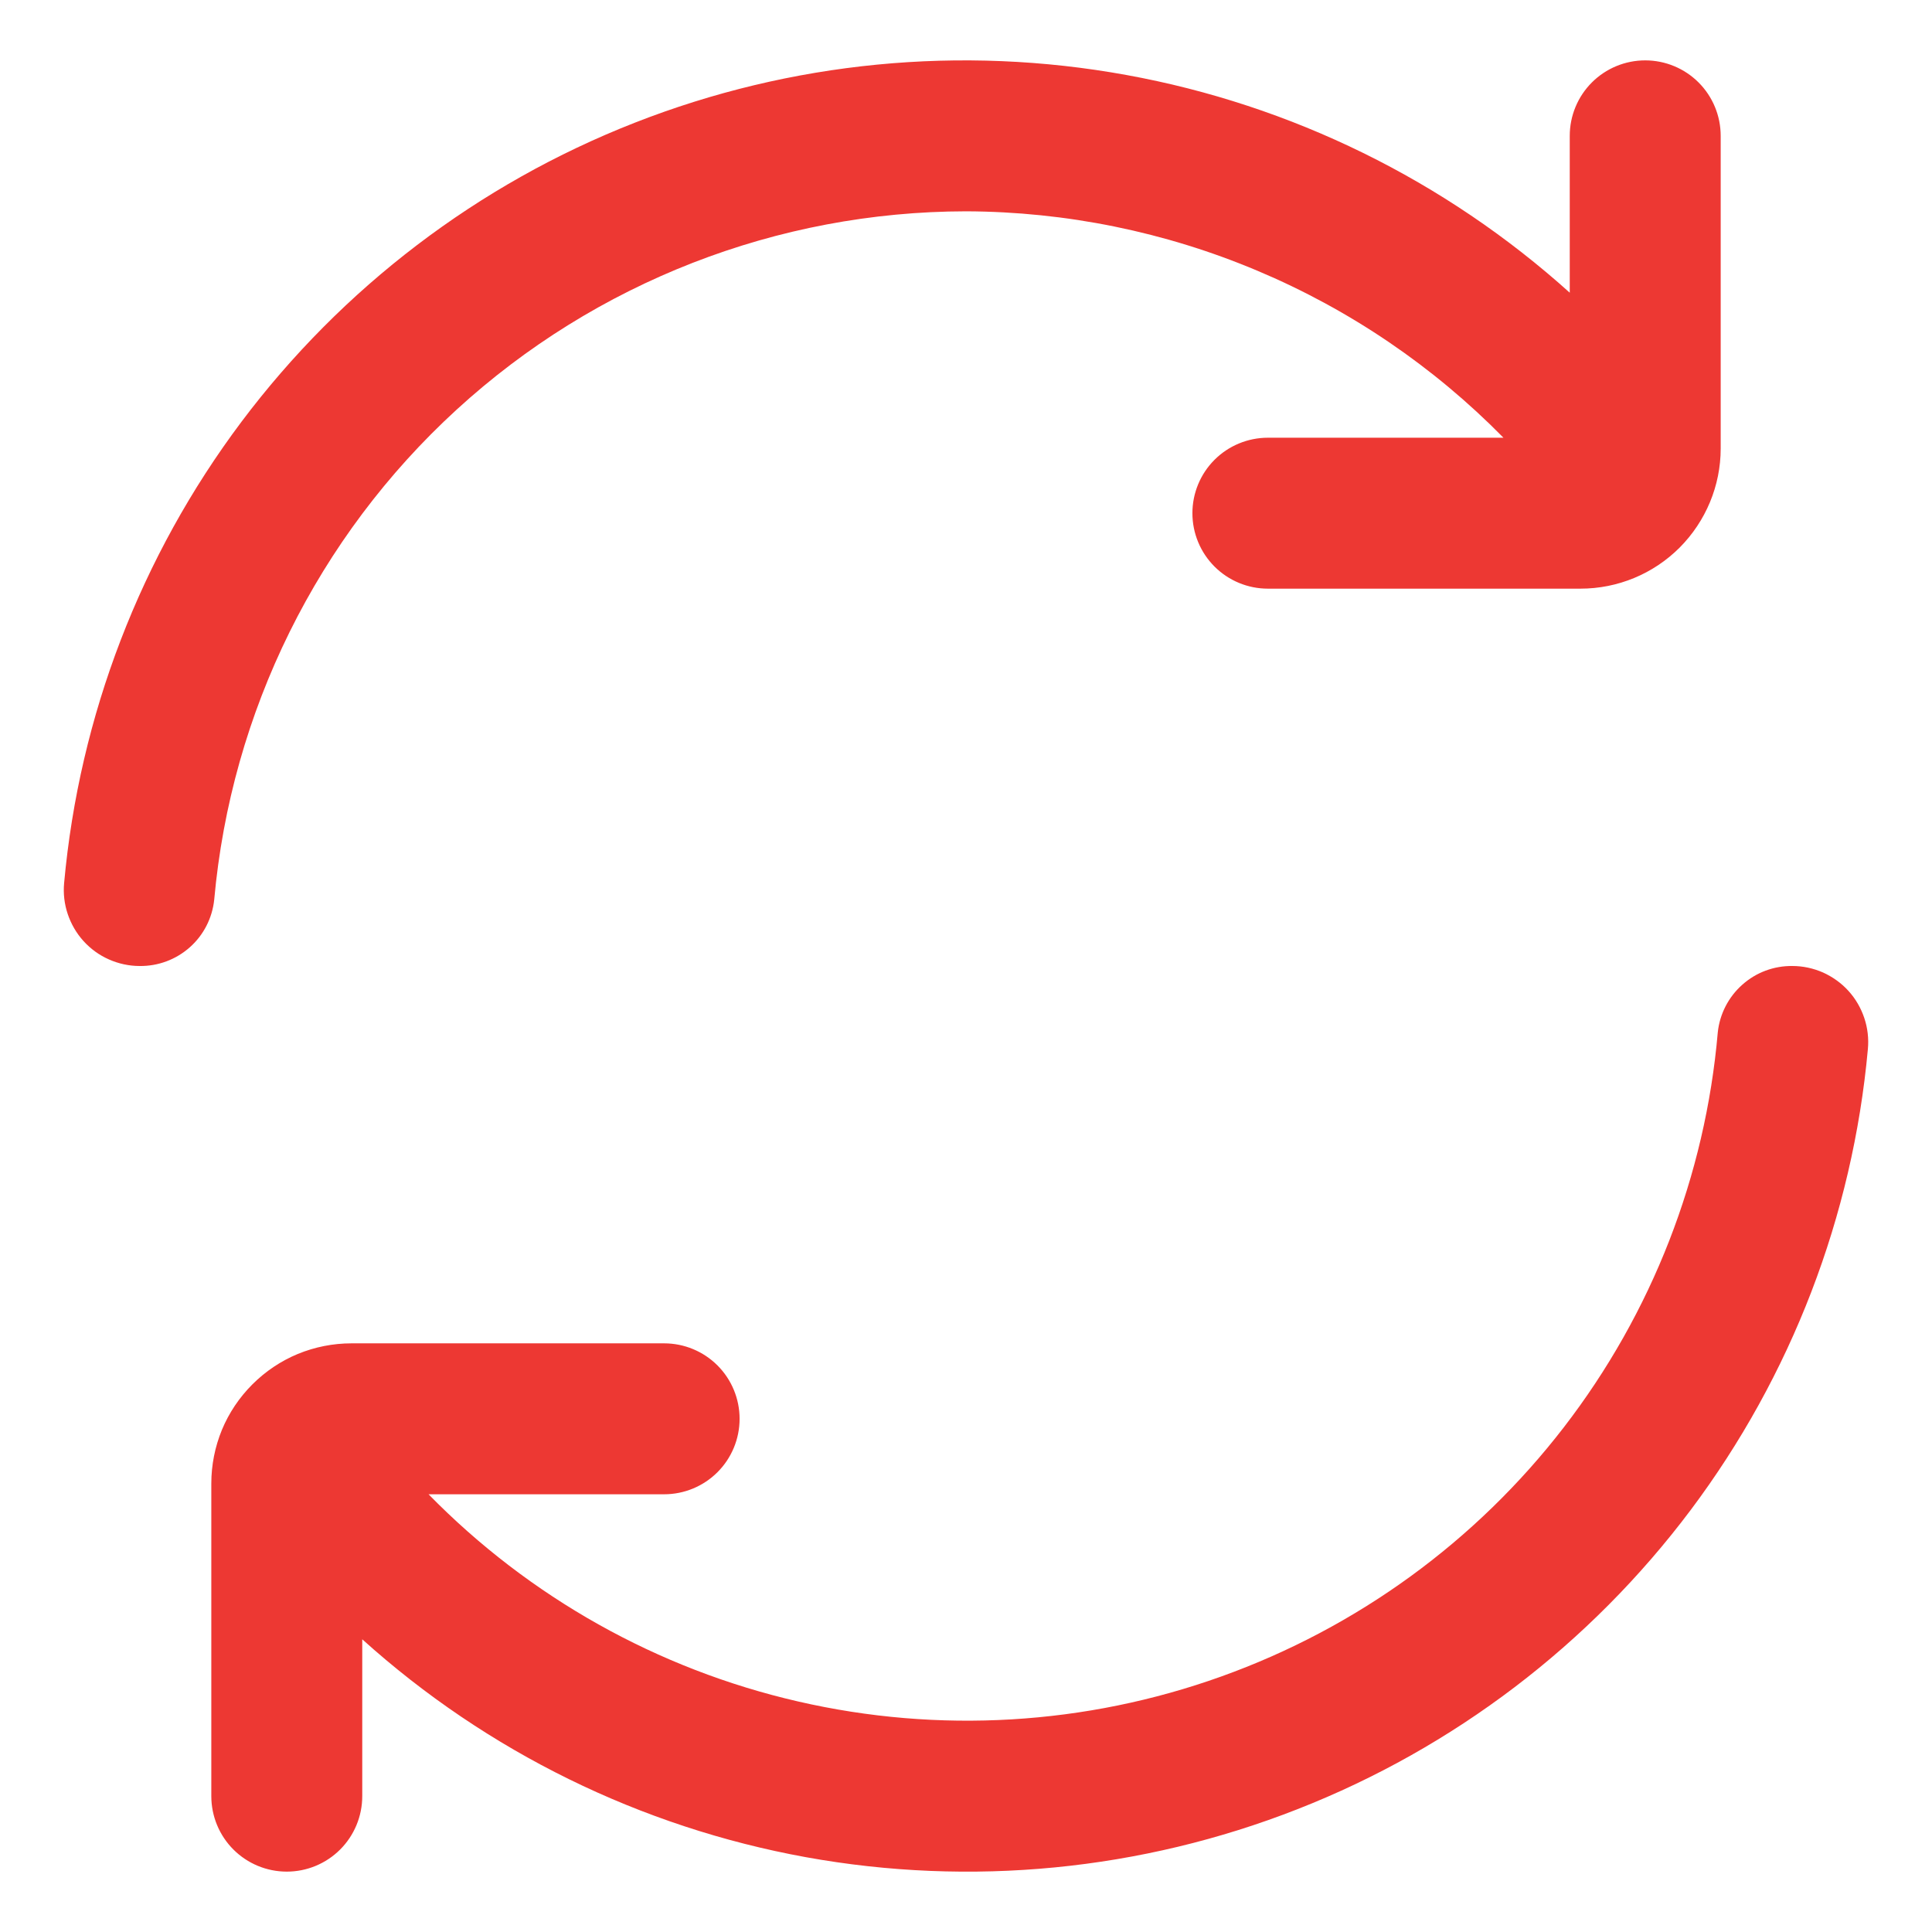
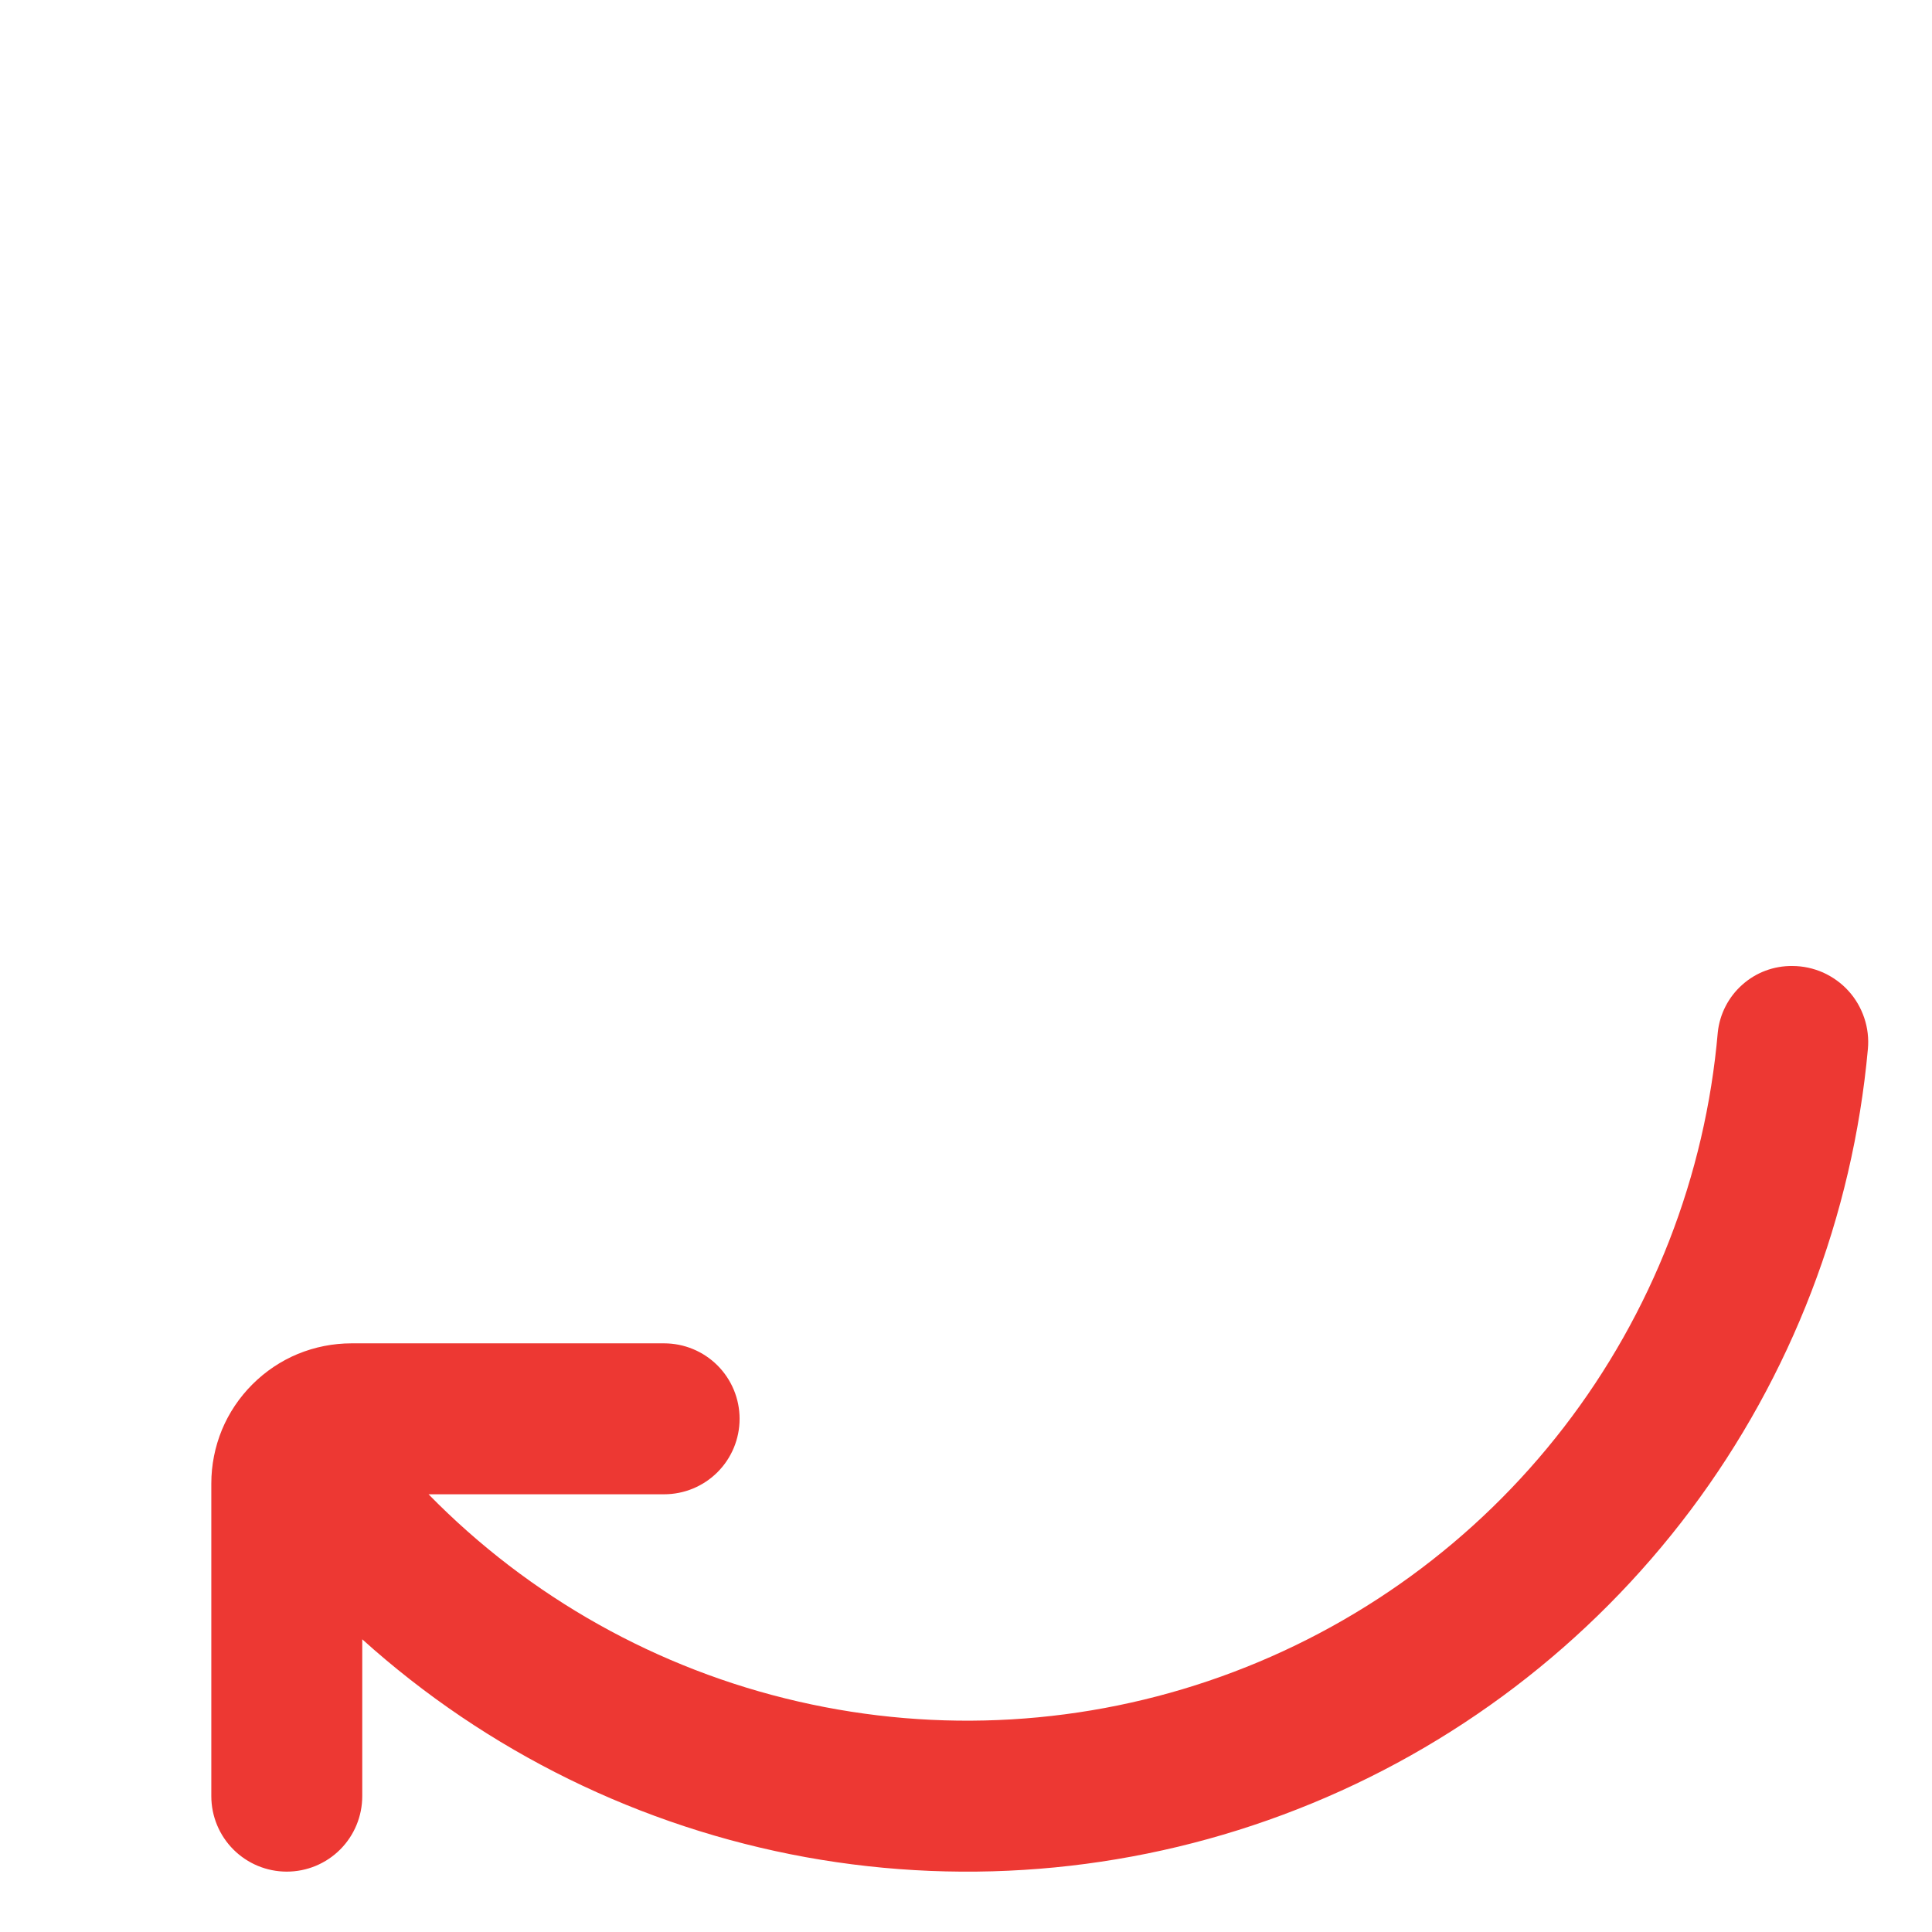
<svg xmlns="http://www.w3.org/2000/svg" width="16" height="16" viewBox="0 0 16 16" fill="none">
  <g clip-path="url(#clip0_421_41)">
-     <path d="M8 1.75C8.829 1.753 9.649 1.92 10.413 2.242C11.178 2.564 11.87 3.034 12.451 3.625H10.5C10.334 3.625 10.175 3.691 10.058 3.808C9.941 3.925 9.875 4.084 9.875 4.25C9.875 4.416 9.941 4.575 10.058 4.692C10.175 4.809 10.334 4.875 10.5 4.875H13.089C13.397 4.875 13.692 4.753 13.91 4.535C14.127 4.317 14.25 4.022 14.25 3.715V1.125C14.25 0.959 14.184 0.8 14.067 0.683C13.95 0.566 13.791 0.5 13.625 0.5C13.459 0.5 13.3 0.566 13.183 0.683C13.066 0.8 13 0.959 13 1.125V2.424C11.967 1.494 10.695 0.869 9.328 0.621C7.96 0.372 6.55 0.509 5.255 1.017C3.961 1.524 2.834 2.382 1.999 3.494C1.165 4.606 0.657 5.928 0.531 7.313C0.523 7.4 0.533 7.487 0.561 7.57C0.589 7.653 0.633 7.729 0.692 7.794C0.751 7.859 0.823 7.911 0.903 7.946C0.982 7.981 1.069 8 1.156 8C1.309 8.002 1.457 7.947 1.572 7.845C1.686 7.744 1.758 7.603 1.774 7.451C1.914 5.896 2.629 4.448 3.781 3.393C4.933 2.338 6.438 1.752 8 1.75Z" fill="#ED3833" />
    <path d="M14.844 8C14.691 7.998 14.543 8.053 14.429 8.155C14.315 8.256 14.242 8.397 14.226 8.549C14.123 9.738 13.681 10.873 12.952 11.819C12.223 12.765 11.238 13.481 10.114 13.884C8.99 14.287 7.774 14.359 6.61 14.091C5.447 13.824 4.384 13.228 3.549 12.375H5.5C5.666 12.375 5.825 12.309 5.942 12.192C6.059 12.075 6.125 11.916 6.125 11.75C6.125 11.584 6.059 11.425 5.942 11.308C5.825 11.191 5.666 11.125 5.5 11.125H2.911C2.758 11.125 2.607 11.155 2.466 11.213C2.326 11.271 2.198 11.357 2.09 11.465C1.982 11.573 1.896 11.701 1.838 11.841C1.78 11.982 1.75 12.133 1.75 12.286V14.875C1.75 15.041 1.816 15.2 1.933 15.317C2.05 15.434 2.209 15.5 2.375 15.5C2.541 15.5 2.7 15.434 2.817 15.317C2.934 15.2 3 15.041 3 14.875V13.576C4.033 14.507 5.305 15.131 6.672 15.38C8.04 15.628 9.45 15.491 10.745 14.983C12.039 14.476 13.166 13.618 14.001 12.506C14.835 11.394 15.343 10.072 15.469 8.688C15.477 8.601 15.467 8.513 15.439 8.43C15.411 8.347 15.367 8.271 15.308 8.206C15.249 8.141 15.177 8.09 15.098 8.054C15.018 8.019 14.932 8 14.844 8Z" fill="#ED3833" />
  </g>
  <defs>
    <clipPath id="clip0_421_41">
      <rect width="15" height="15" fill="white" transform="translate(0.5 0.5)" />
    </clipPath>
  </defs>
</svg>